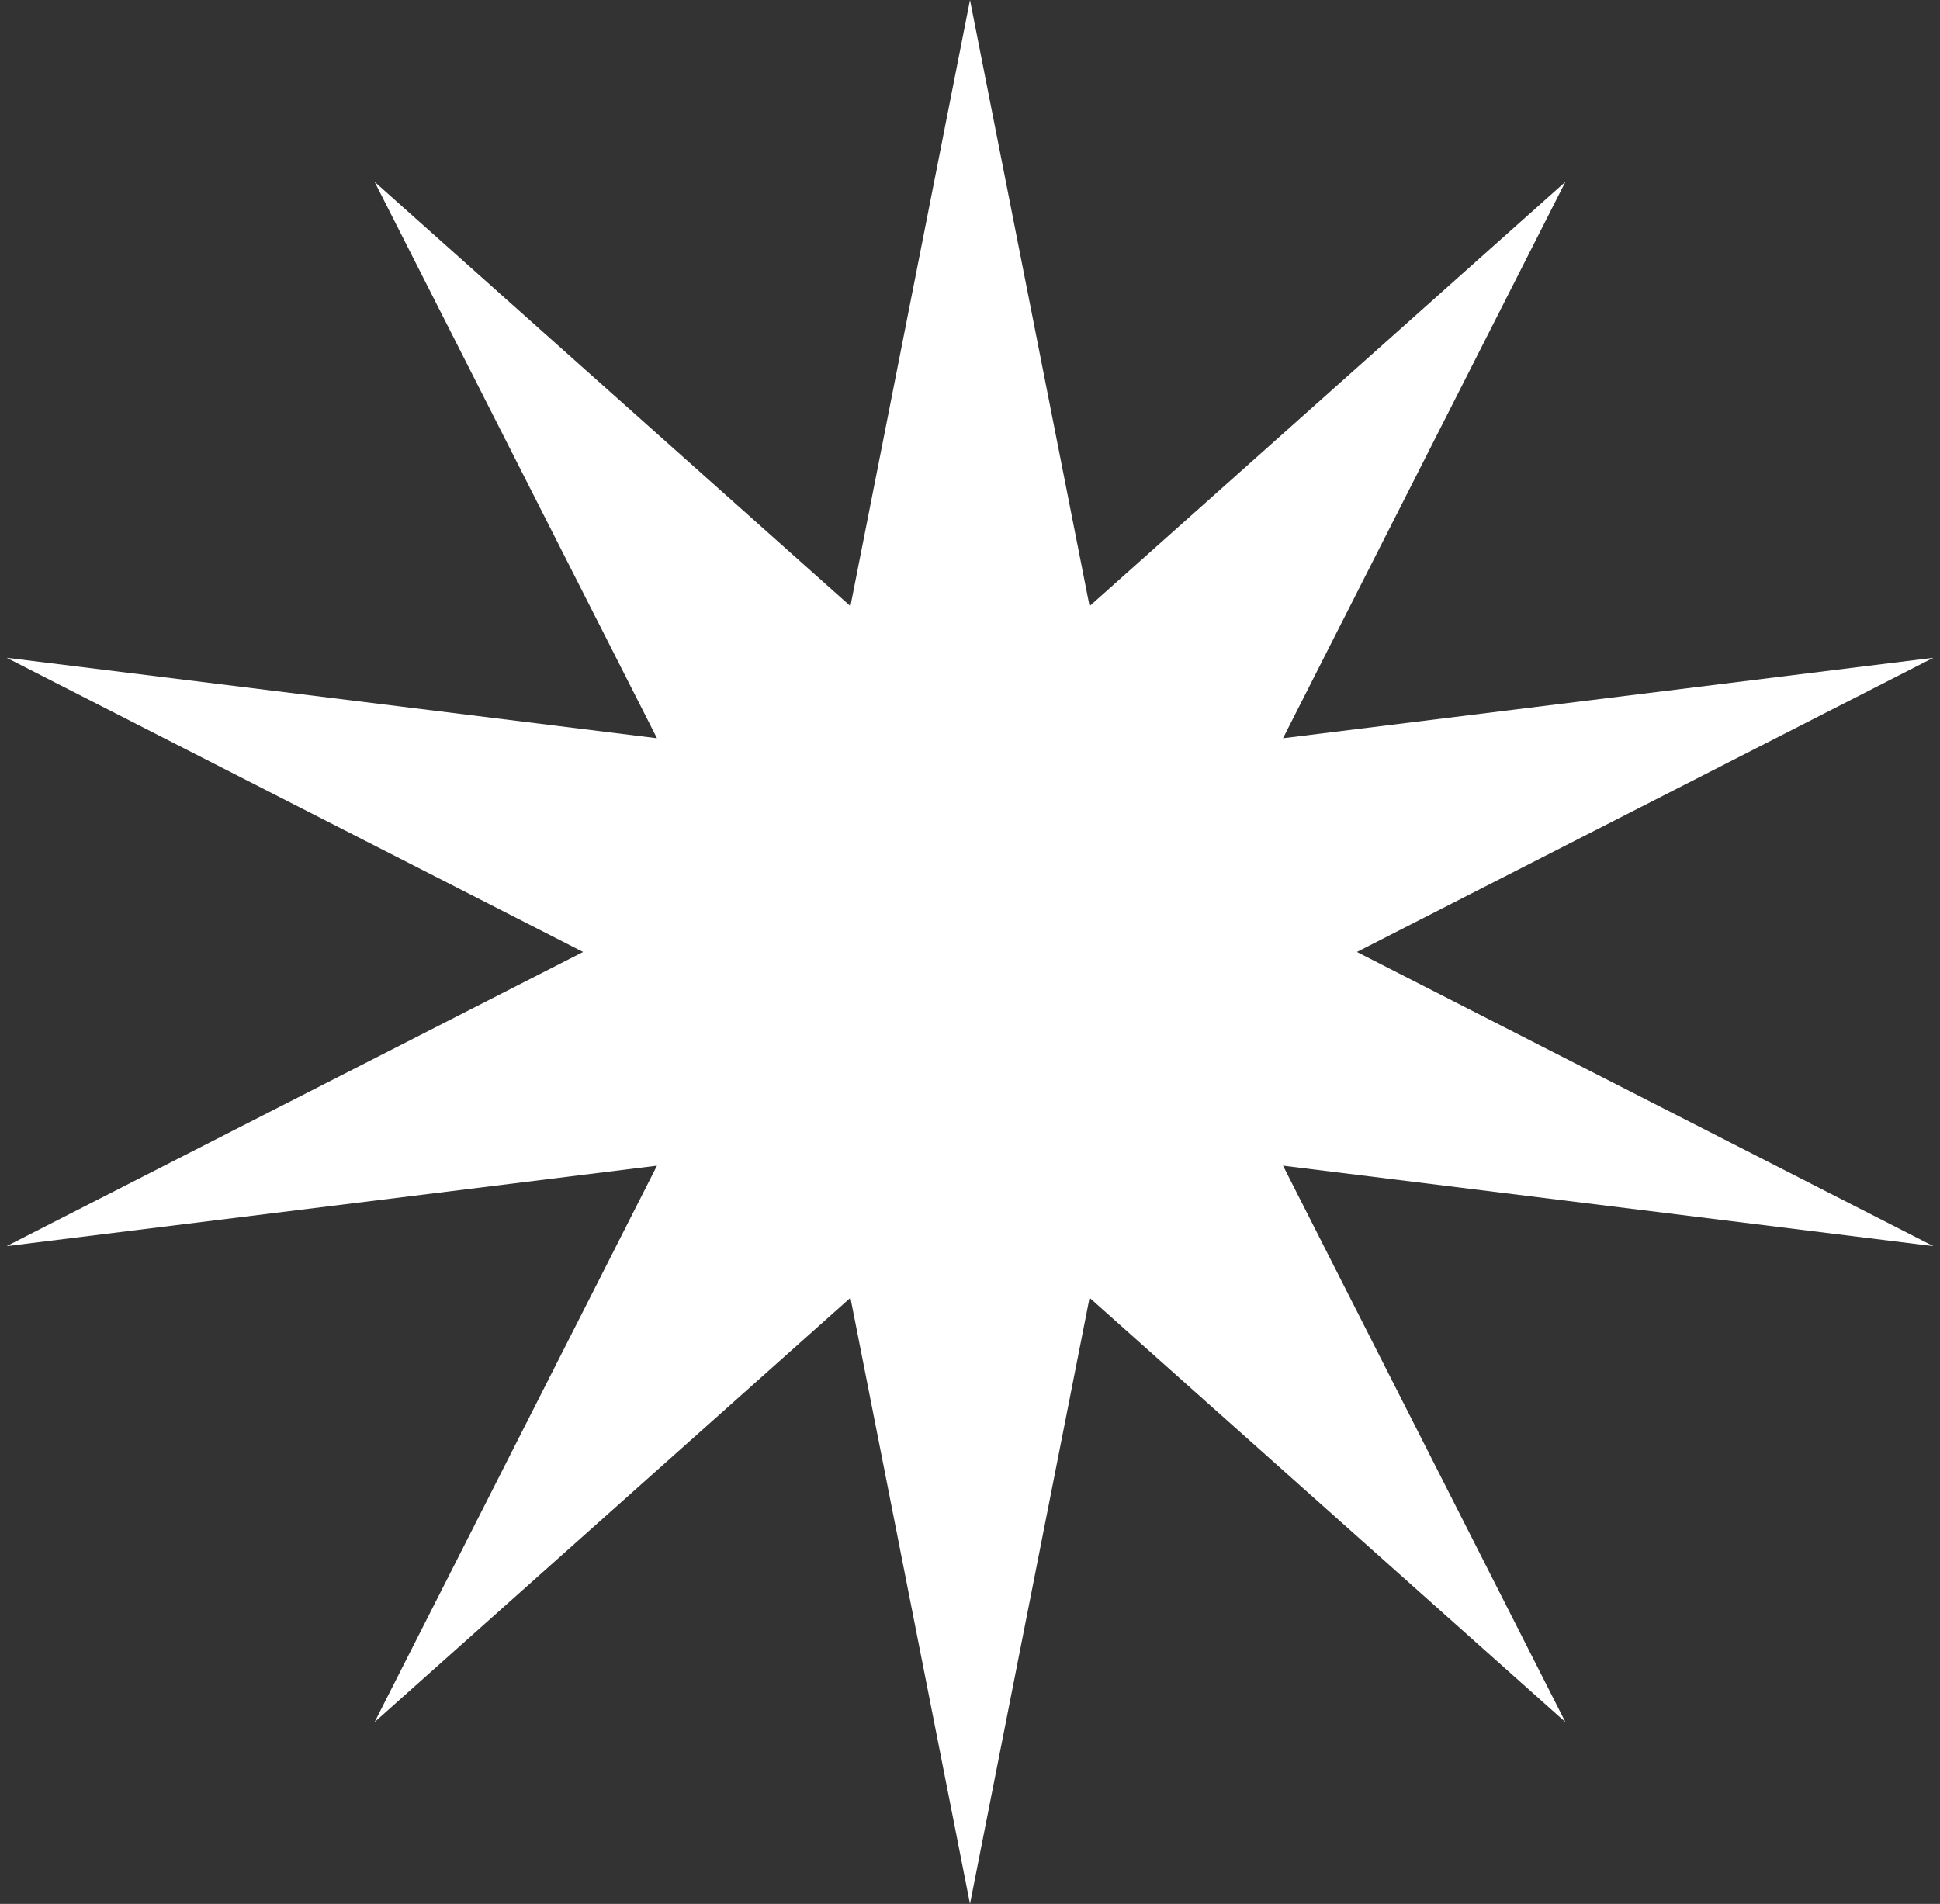
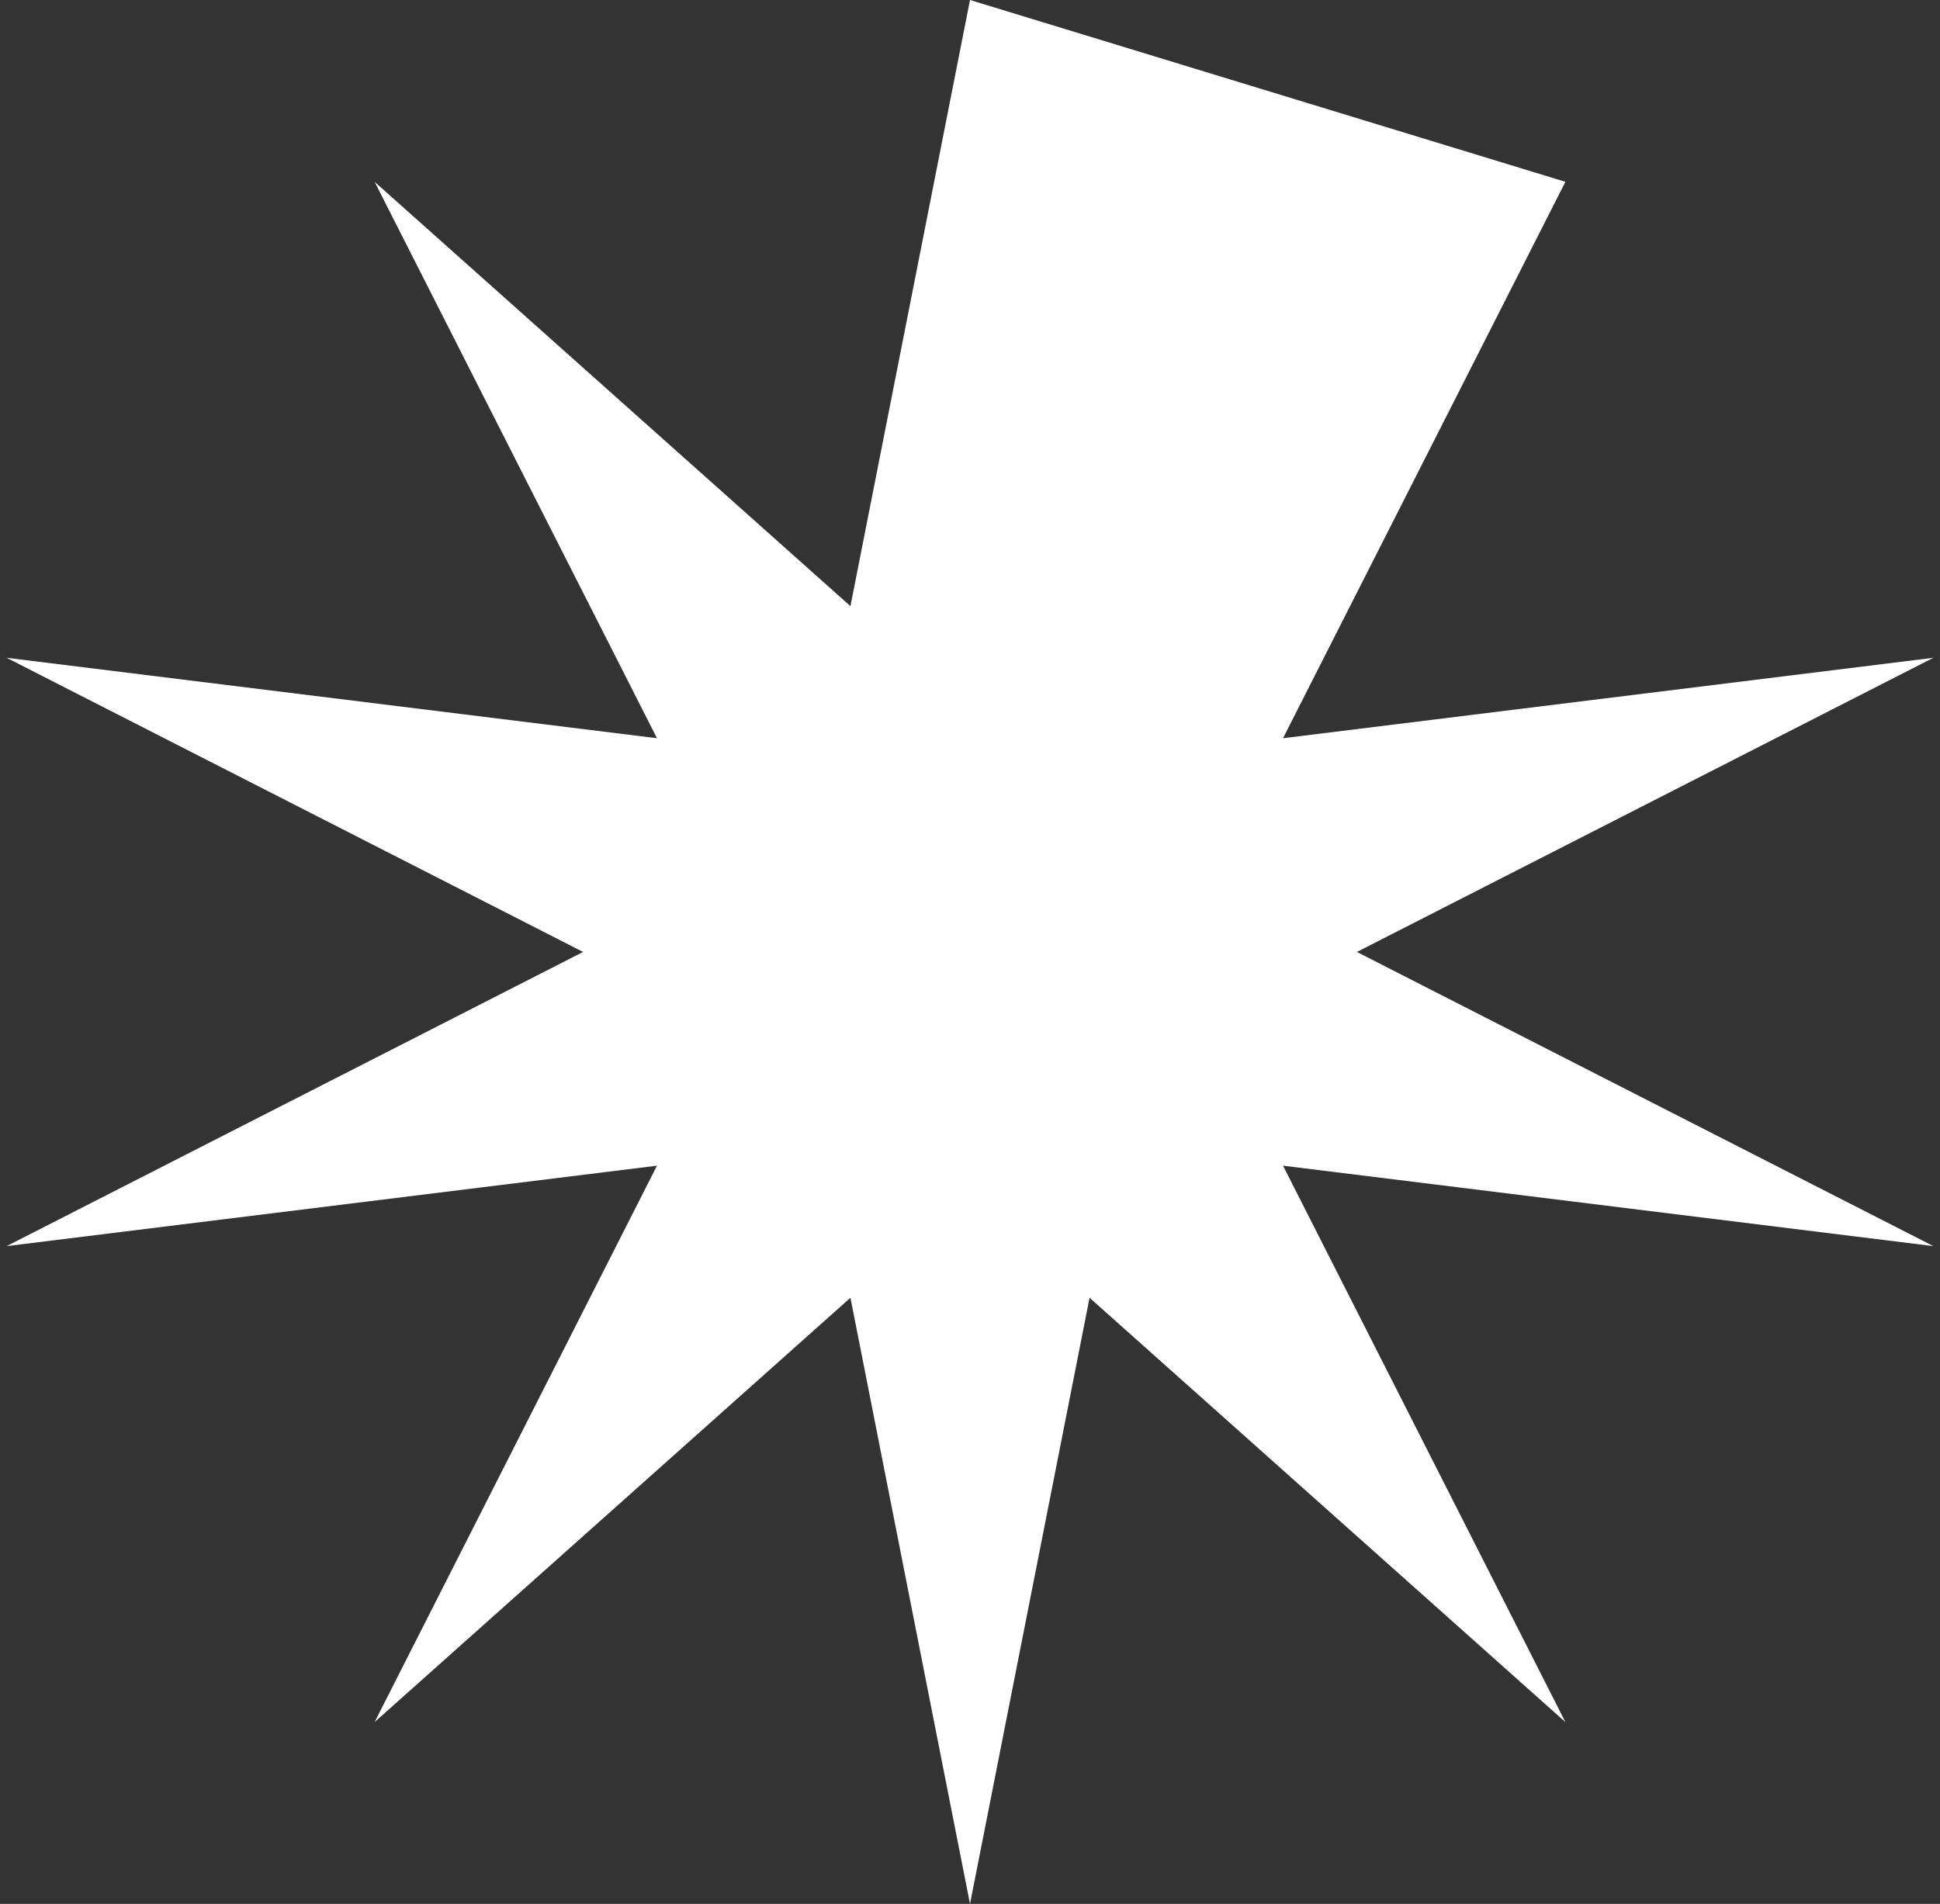
<svg xmlns="http://www.w3.org/2000/svg" width="271" height="266" viewBox="0 0 271 266" fill="none">
  <rect x="0" y="0" width="271" height="266" fill="#333333" stroke="none" />
-   <path d="M135.5 0L152.202 84.685L218.672 25.401L179.226 103.14L270.074 91.901L189.548 133L270.074 174.099L179.226 162.86L218.672 240.599L152.202 181.315L135.5 266L118.798 181.315L52.328 240.599L91.774 162.86L0.926 174.099L81.452 133L0.926 91.901L91.774 103.14L52.328 25.401L118.798 84.685L135.5 0Z" fill="white" />
+   <path d="M135.5 0L218.672 25.401L179.226 103.14L270.074 91.901L189.548 133L270.074 174.099L179.226 162.86L218.672 240.599L152.202 181.315L135.5 266L118.798 181.315L52.328 240.599L91.774 162.86L0.926 174.099L81.452 133L0.926 91.901L91.774 103.14L52.328 25.401L118.798 84.685L135.5 0Z" fill="white" />
</svg>